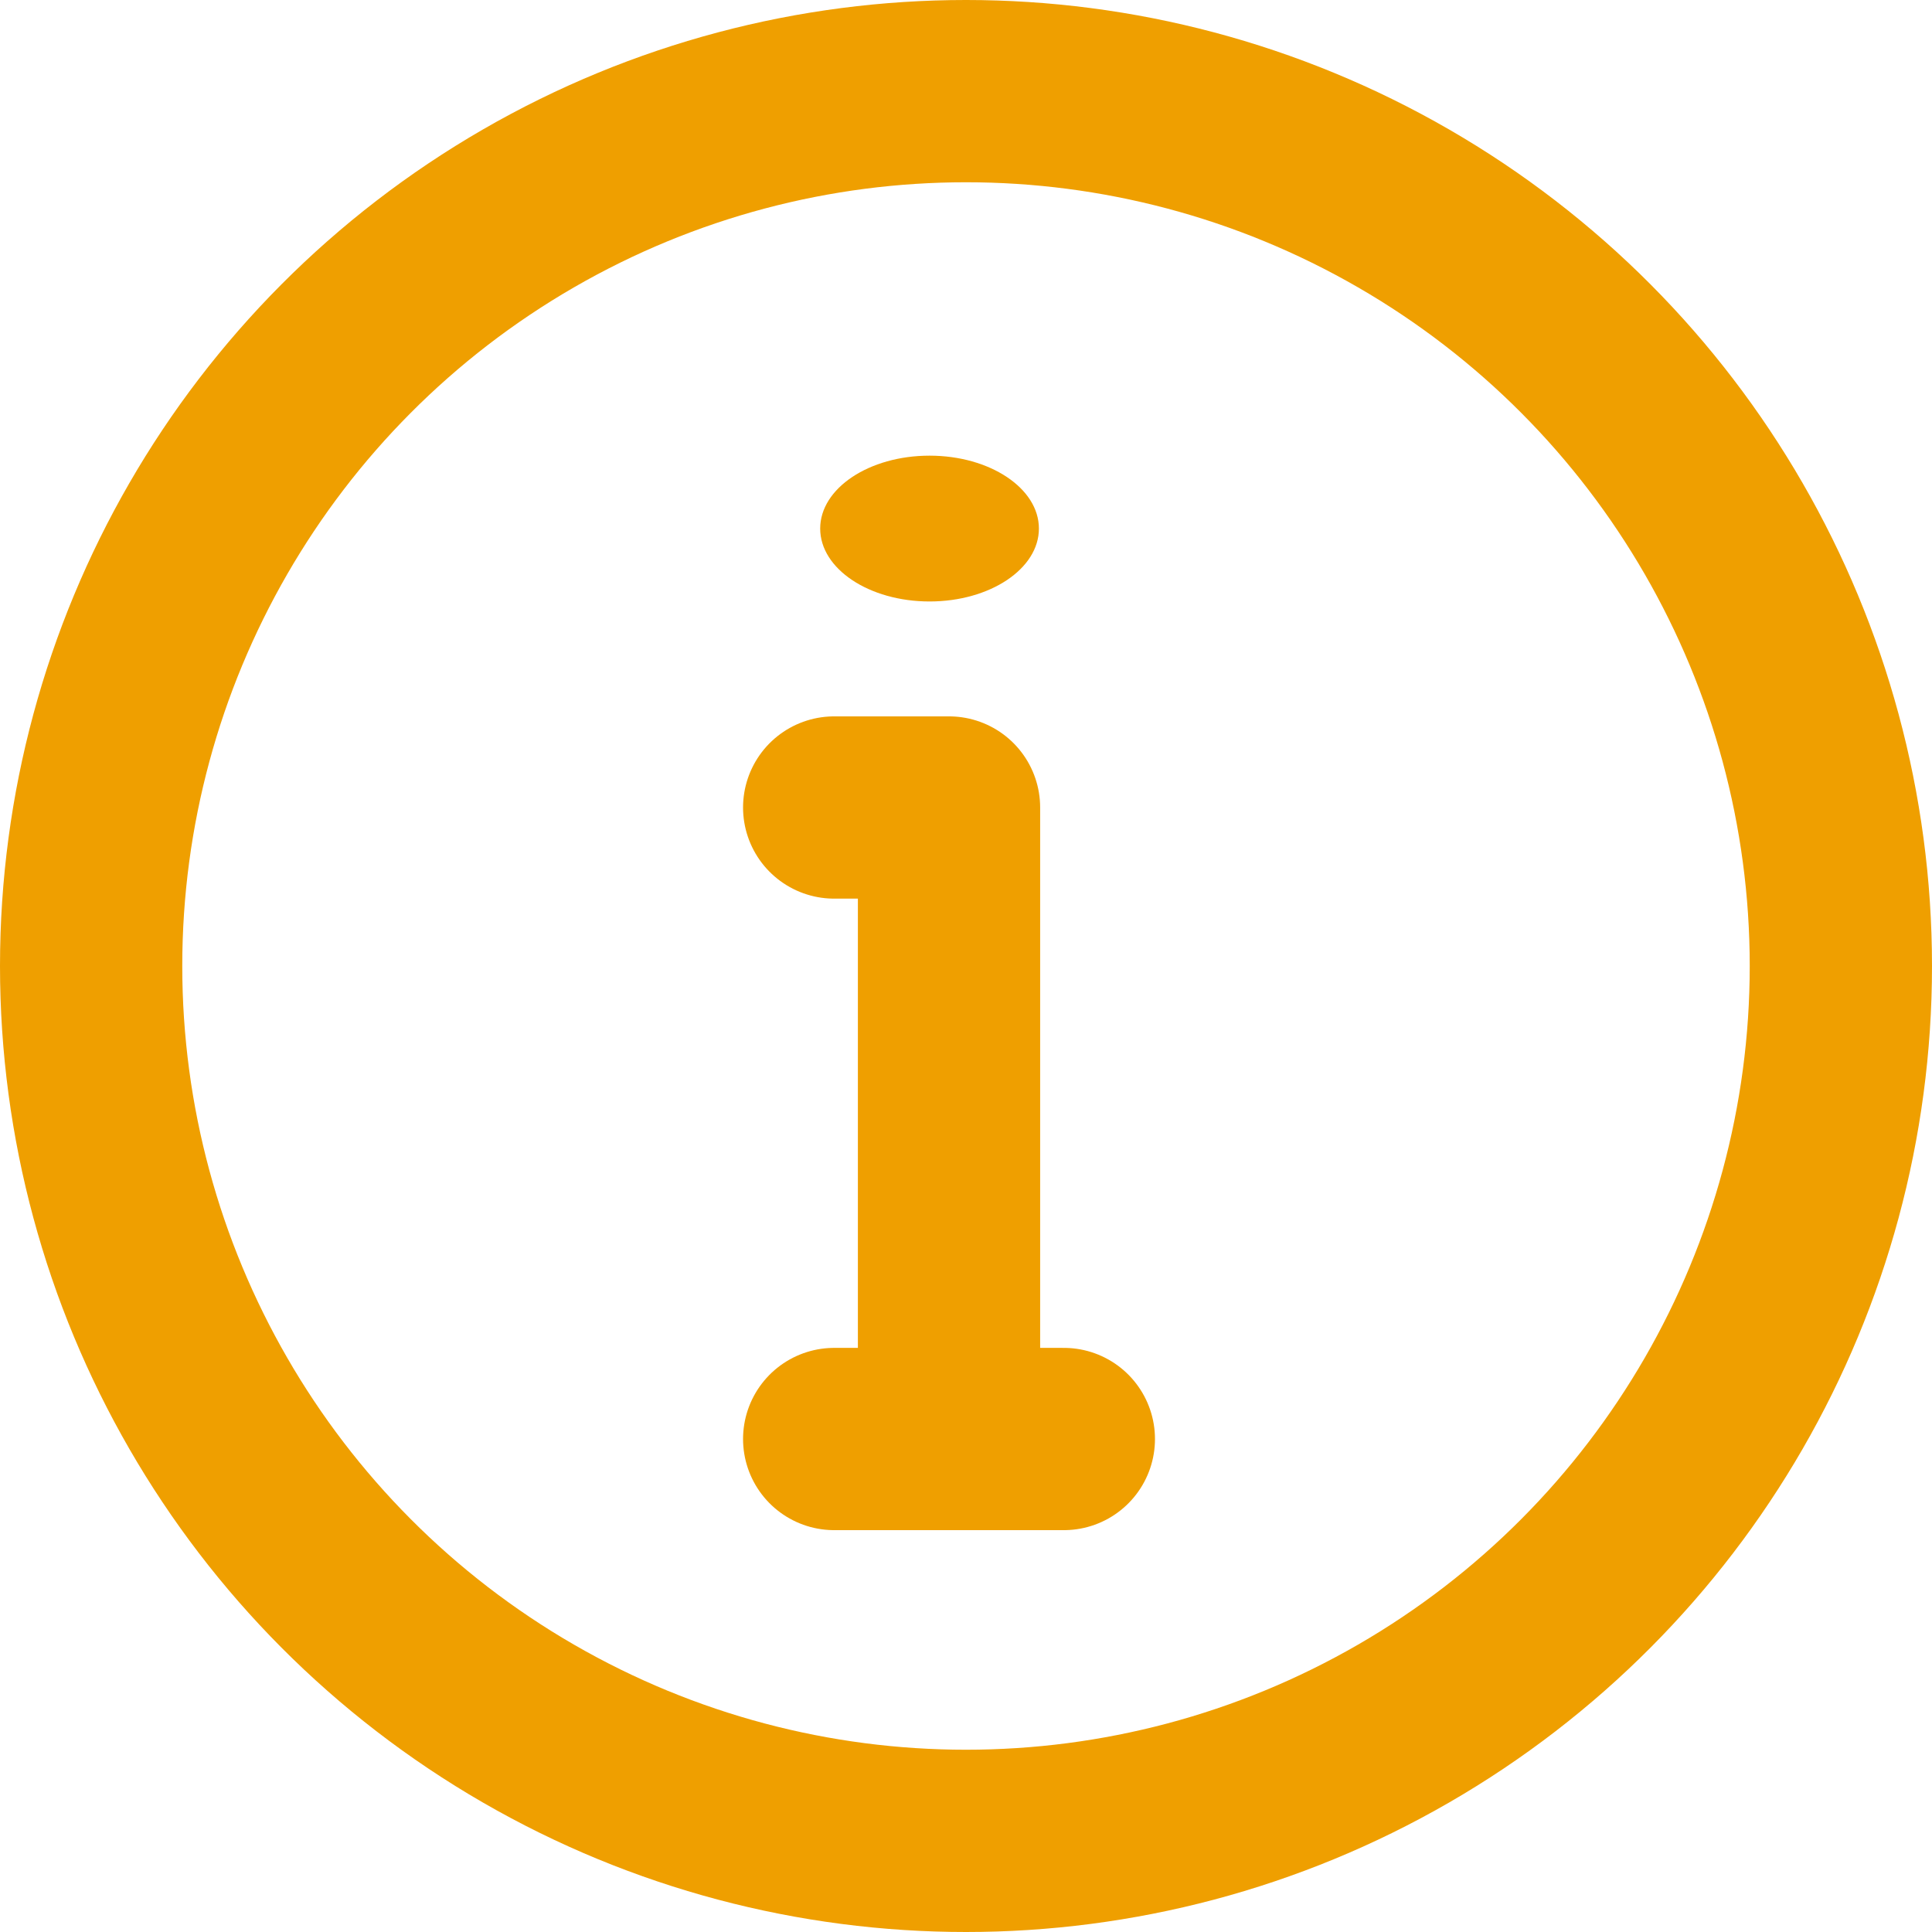
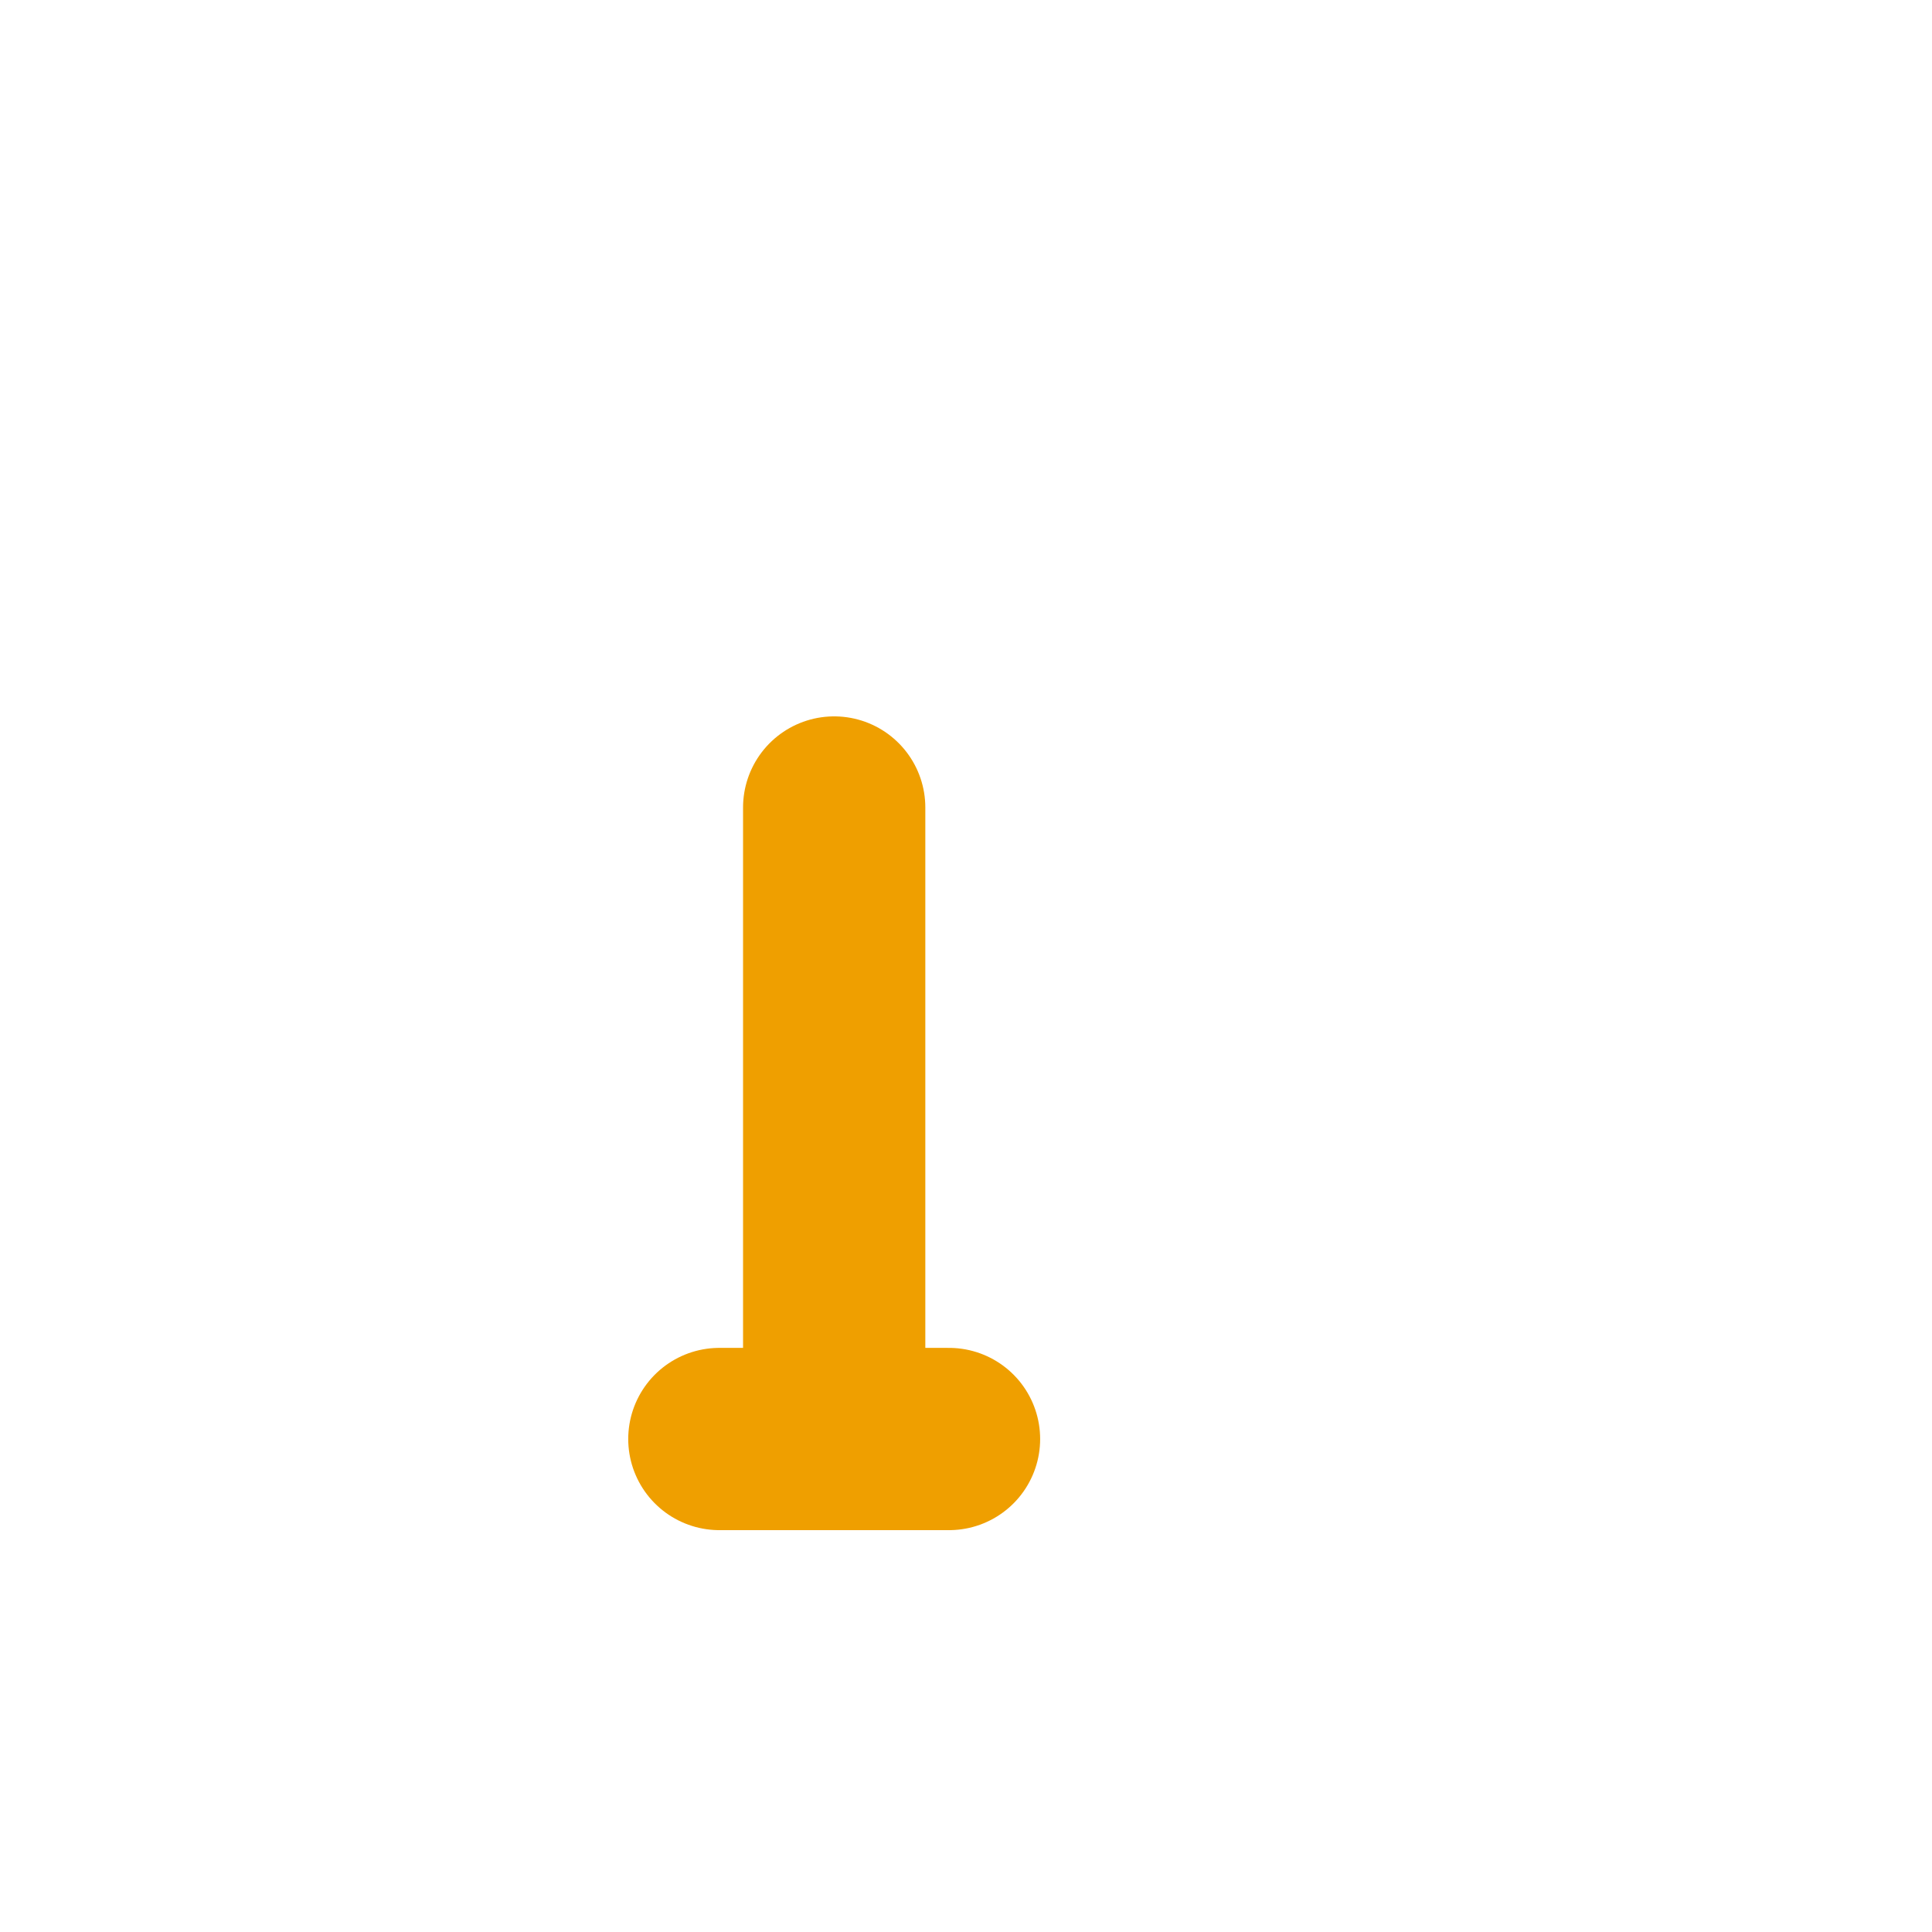
<svg xmlns="http://www.w3.org/2000/svg" width="26.5" height="26.5" viewBox="0 0 26.5 26.5">
  <g id="Groupe_1736" data-name="Groupe 1736" transform="translate(1.205 1.25)">
    <g id="Orion_info-help">
-       <circle id="layer2" cx="12" cy="12" r="12" transform="translate(0.045)" fill="none" stroke="#ef9f00" stroke-linecap="round" stroke-linejoin="round" stroke-width="2.5" />
-       <path id="layer1" d="M28,26h1.575v8.662m-1.575,0h3.15" transform="translate(-17.763 -16.174)" fill="none" stroke="#ef9f00" stroke-linecap="round" stroke-linejoin="round" stroke-width="2.5" />
+       <path id="layer1" d="M28,26v8.662m-1.575,0h3.15" transform="translate(-17.763 -16.174)" fill="none" stroke="#ef9f00" stroke-linecap="round" stroke-linejoin="round" stroke-width="2.5" />
    </g>
-     <ellipse id="Ellipse_12" data-name="Ellipse 12" cx="1.5" cy="1" rx="1.5" ry="1" transform="translate(10.045 5)" fill="#ef9f00" />
  </g>
</svg>